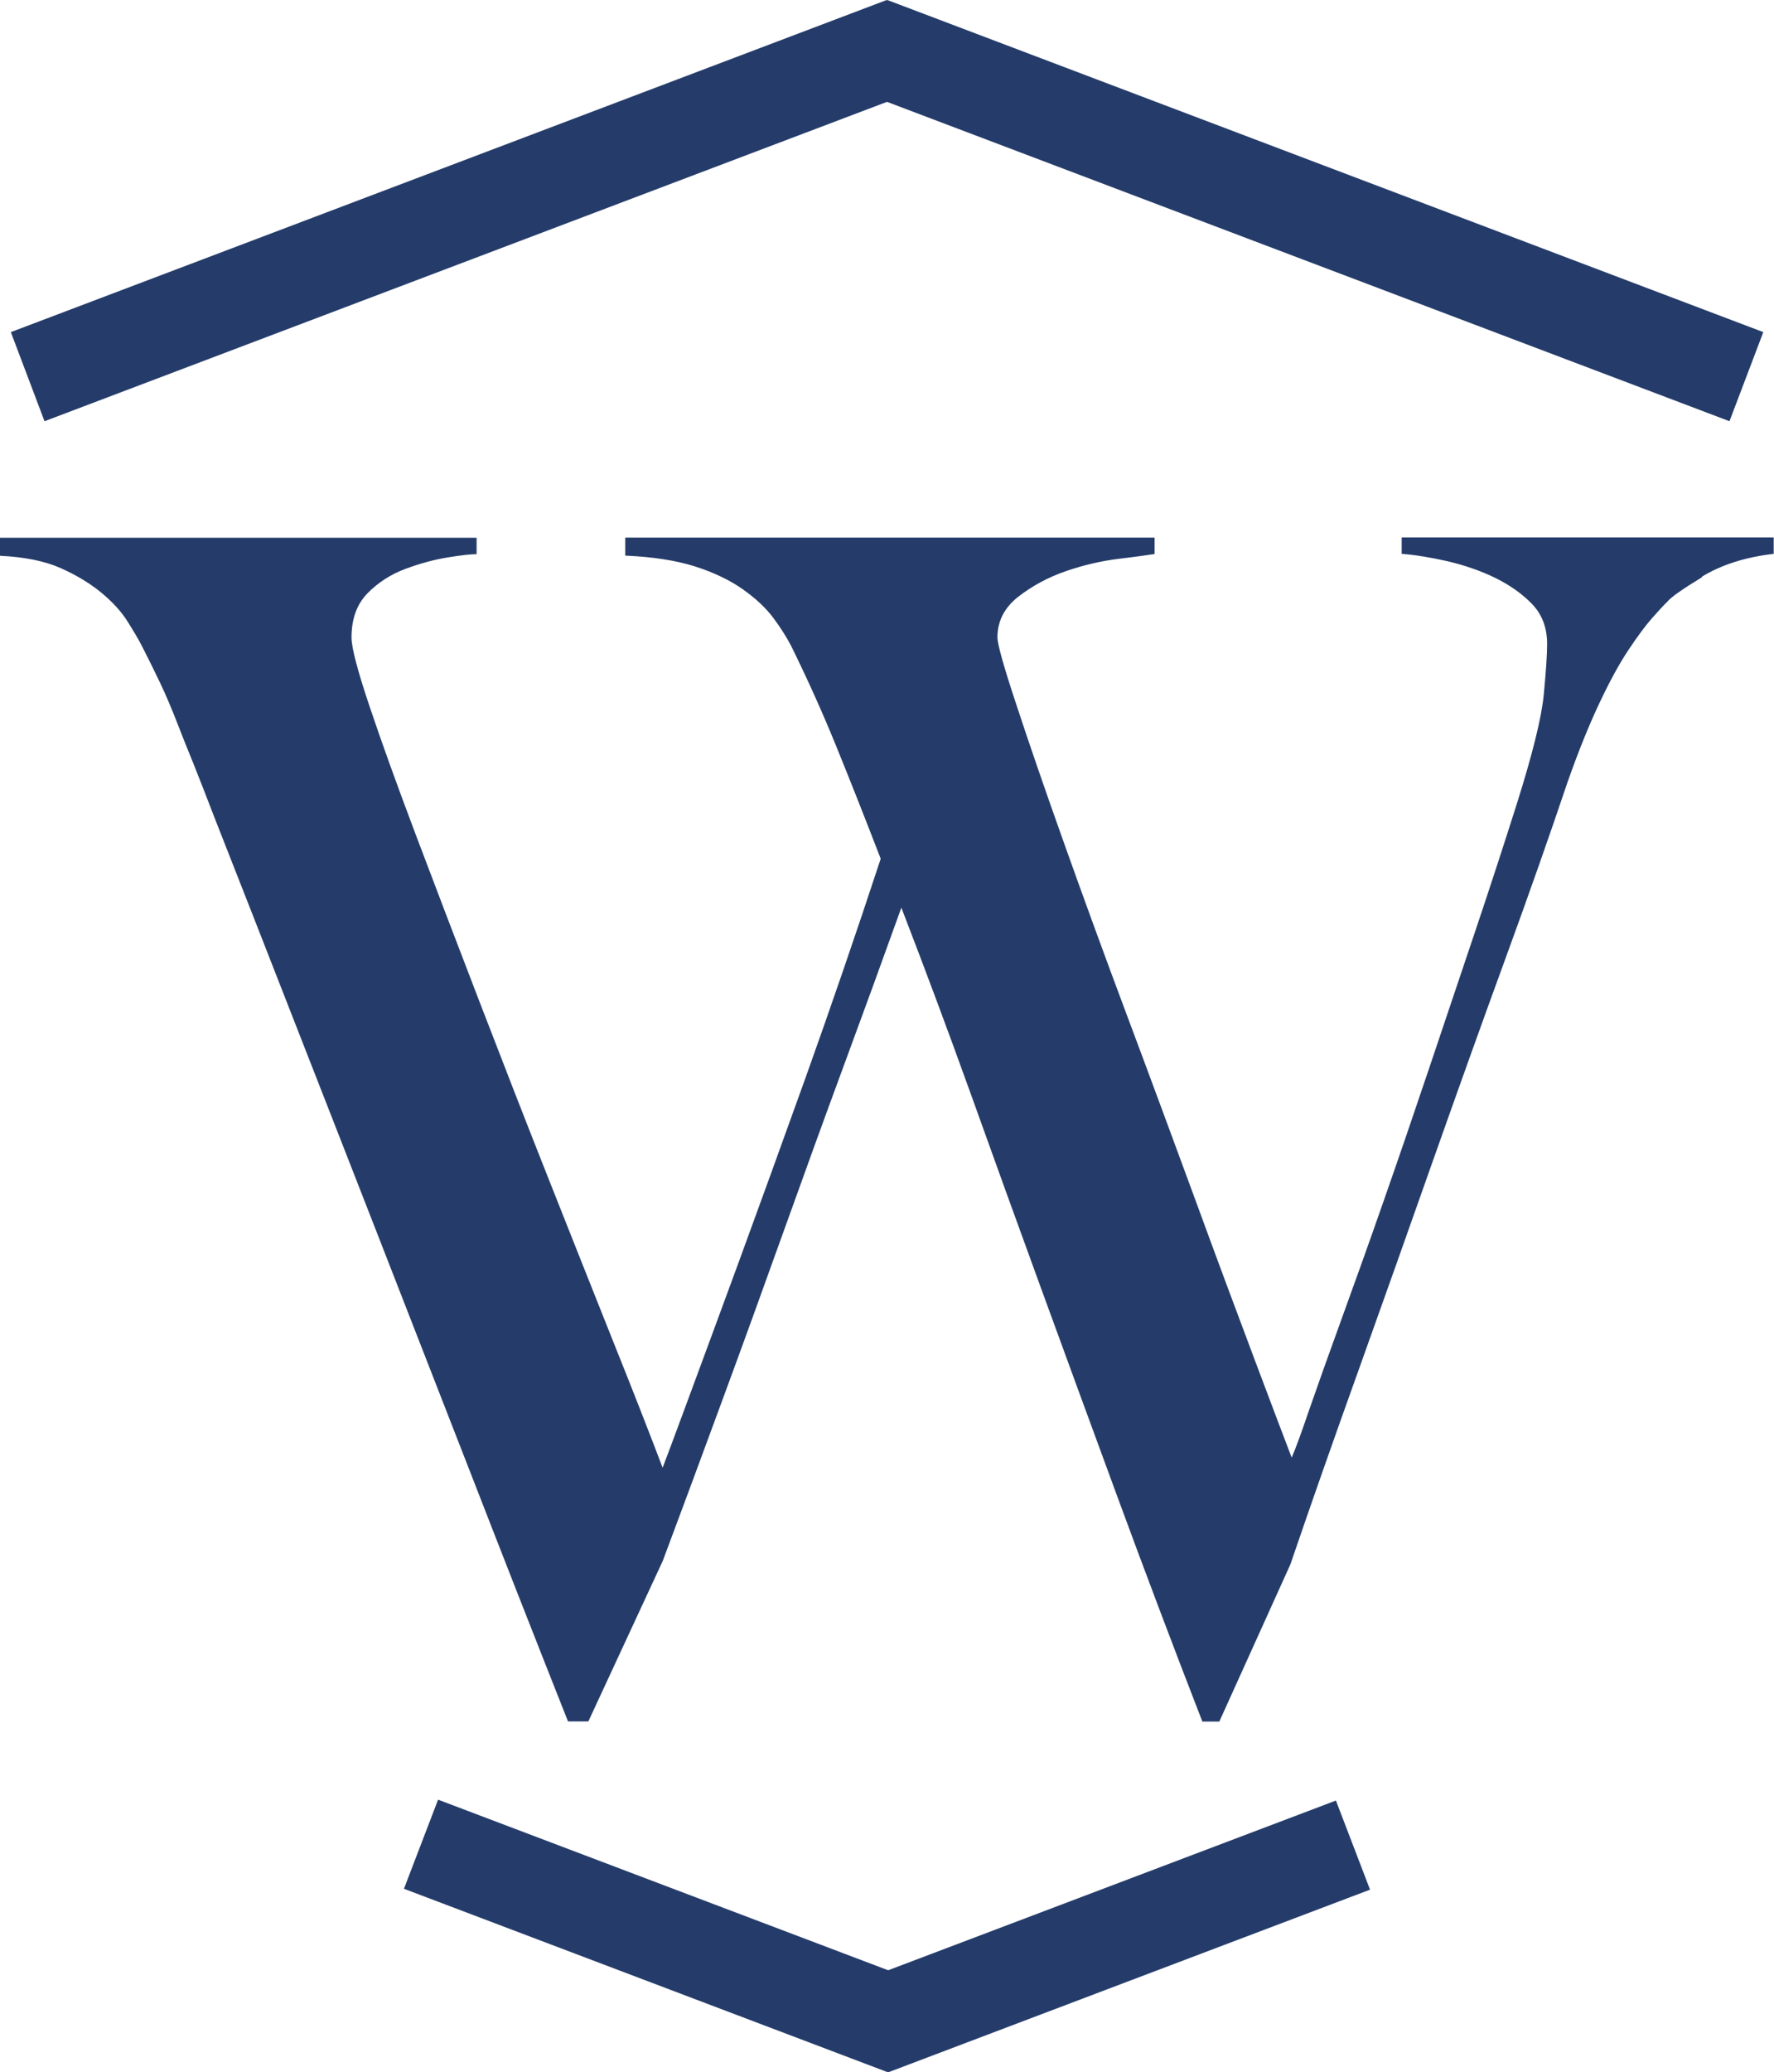
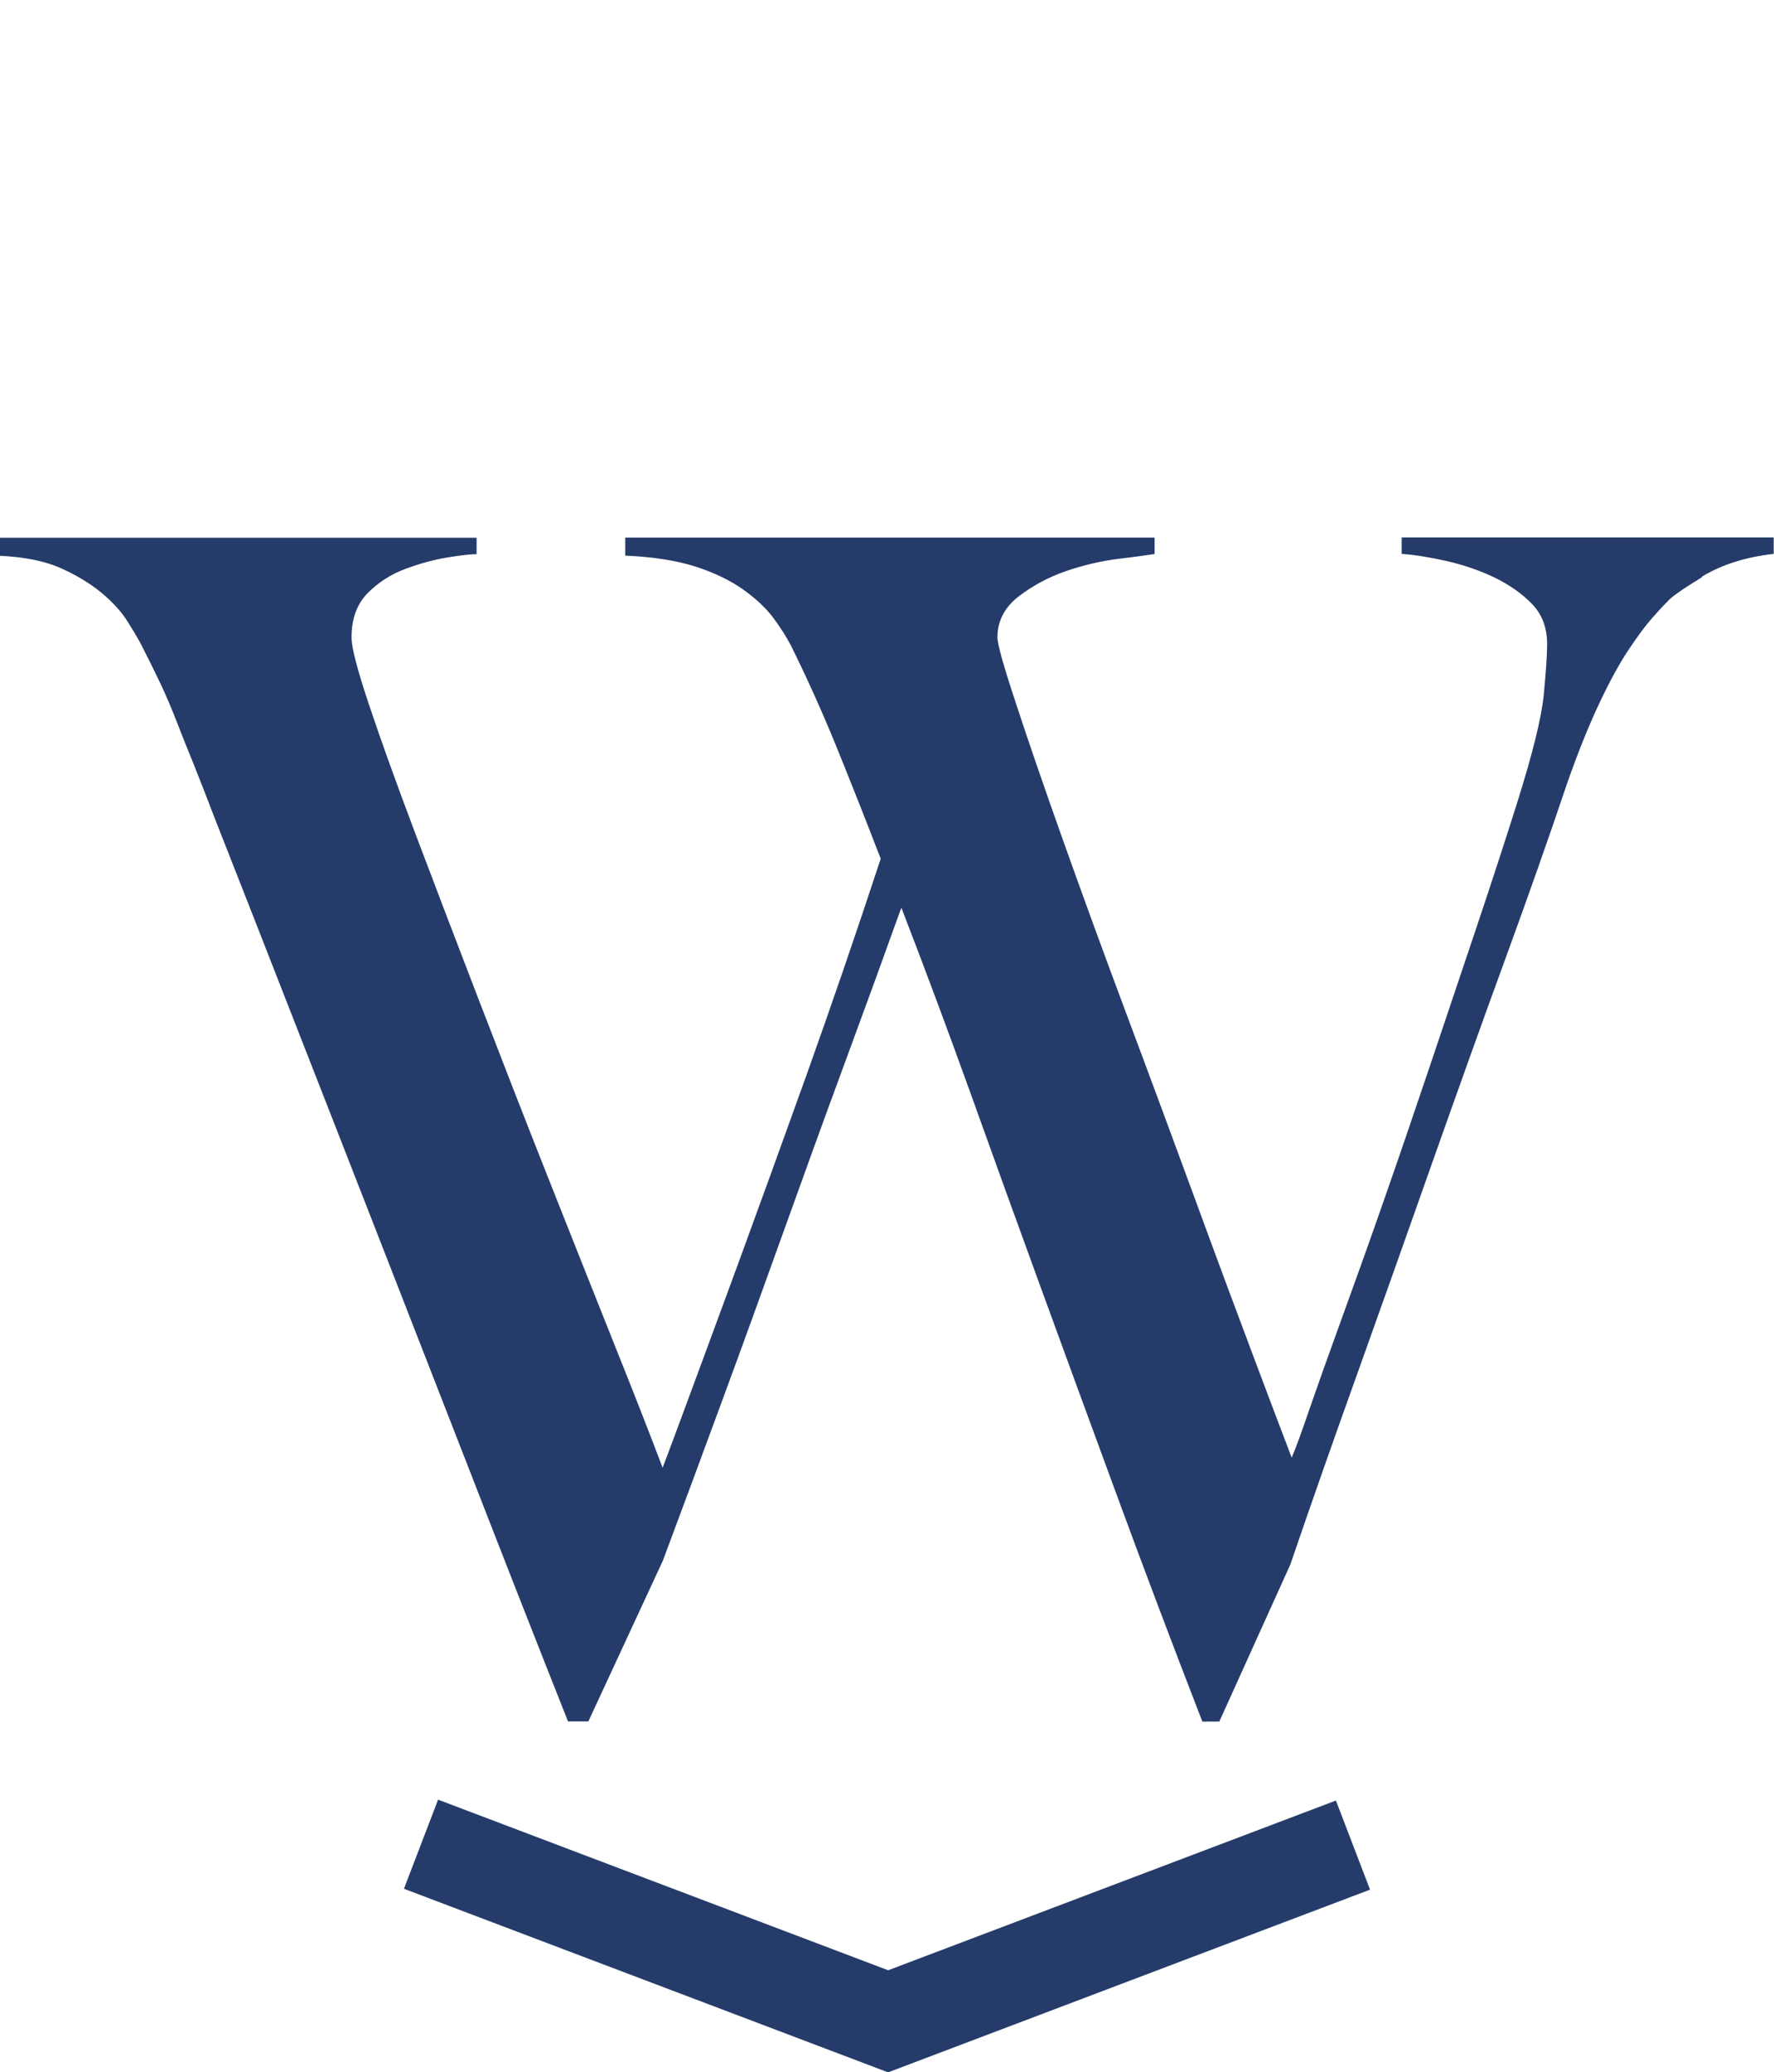
<svg xmlns="http://www.w3.org/2000/svg" id="Layer_1" data-name="Layer 1" viewBox="0 0 121.12 141.39">
  <defs>
    <style>      .cls-1 {        fill: #253c6a;      }    </style>
  </defs>
-   <polygon class="cls-1" points="60.58 0 60.56 .04 60.54 0 .74 22.66 3.04 28.74 60.56 6.95 118.08 28.74 120.39 22.66 60.58 0" />
  <path class="cls-1" d="m116.21,39.38c-1.35.82-2.14,1.38-2.37,1.67-.23.22-.58.6-1.04,1.12-.46.52-1,1.25-1.62,2.18-.62.93-1.27,2.12-1.96,3.58-.69,1.45-1.43,3.26-2.19,5.42-1.23,3.65-2.65,7.69-4.27,12.12-1.62,4.43-3.25,8.99-4.91,13.68-1.65,4.69-3.33,9.4-5.02,14.13-1.7,4.73-3.28,9.22-4.73,13.46l-4.85,10.72h-1.16c-2.08-5.36-4.02-10.5-5.83-15.42-1.81-4.92-3.54-9.64-5.2-14.19-1.66-4.54-3.25-8.95-4.79-13.24-1.54-4.28-3.12-8.51-4.73-12.68-1.23,3.42-2.54,7.02-3.93,10.78-1.39,3.76-2.77,7.58-4.16,11.45-1.39,3.87-2.77,7.69-4.16,11.45-1.38,3.76-2.73,7.39-4.04,10.89l-5.08,10.95h-1.39c-2.39-6.03-4.64-11.77-6.75-17.2-2.12-5.43-4.16-10.67-6.12-15.69-1.96-5.03-3.87-9.9-5.72-14.63-1.85-4.73-3.69-9.44-5.54-14.13-.54-1.41-1.02-2.64-1.44-3.69-.43-1.04-.81-2.01-1.16-2.91-.35-.89-.71-1.75-1.1-2.57-.39-.82-.81-1.67-1.27-2.57-.23-.45-.56-1-.98-1.67-.42-.67-1.02-1.32-1.79-1.96-.77-.63-1.69-1.19-2.77-1.67-1.08-.48-2.46-.76-4.16-.84v-1.23h32.56v1.12c-.39,0-1.04.07-1.96.22-.93.15-1.89.41-2.89.78-1,.37-1.87.93-2.6,1.67-.73.75-1.09,1.75-1.09,3.02,0,.67.4,2.22,1.21,4.63.81,2.42,1.87,5.36,3.18,8.83,1.31,3.46,2.75,7.24,4.33,11.34,1.58,4.1,3.15,8.14,4.73,12.12,1.58,3.99,3.06,7.71,4.44,11.17,1.39,3.46,2.5,6.31,3.35,8.55.23-.59.81-2.14,1.73-4.63.92-2.49,2.08-5.62,3.46-9.38,1.38-3.76,2.92-8.01,4.62-12.74,1.69-4.73,3.39-9.66,5.08-14.8-1.15-2.98-2.19-5.6-3.12-7.88-.93-2.27-1.93-4.48-3-6.65-.31-.59-.71-1.23-1.21-1.9-.5-.67-1.19-1.32-2.08-1.95-.89-.63-1.98-1.15-3.29-1.57-1.31-.41-2.89-.65-4.74-.73v-1.23h36.14v1.12c-.46.07-1.29.19-2.48.33-1.19.15-2.39.43-3.58.84-1.19.41-2.27.99-3.23,1.73-.96.75-1.44,1.67-1.44,2.79,0,.45.42,1.96,1.27,4.52.84,2.57,1.92,5.7,3.23,9.38,1.31,3.68,2.77,7.69,4.39,12.01,1.62,4.32,3.15,8.47,4.62,12.46,1.46,3.99,2.79,7.56,3.98,10.72,1.19,3.17,2.06,5.46,2.6,6.87.23-.52.64-1.62,1.21-3.3.58-1.67,1.31-3.72,2.19-6.14.88-2.42,1.85-5.12,2.89-8.1,1.04-2.97,2.08-6.01,3.12-9.1,1.04-3.09,2.08-6.18,3.12-9.27,1.04-3.09,1.98-5.98,2.83-8.66,1.08-3.42,1.7-5.92,1.85-7.48.15-1.57.23-2.72.23-3.46,0-1.12-.35-2.03-1.04-2.74-.69-.71-1.54-1.3-2.54-1.79-1-.48-2.08-.85-3.23-1.12-1.15-.26-2.19-.43-3.12-.5v-1.12h25.4v1.12c-1.93.22-3.56.74-4.91,1.56" />
  <polygon class="cls-1" points="27.58 128.87 60.62 141.39 60.64 141.34 60.65 141.39 93.54 128.93 91.21 122.85 60.64 134.43 29.91 122.79 27.58 128.87" />
</svg>